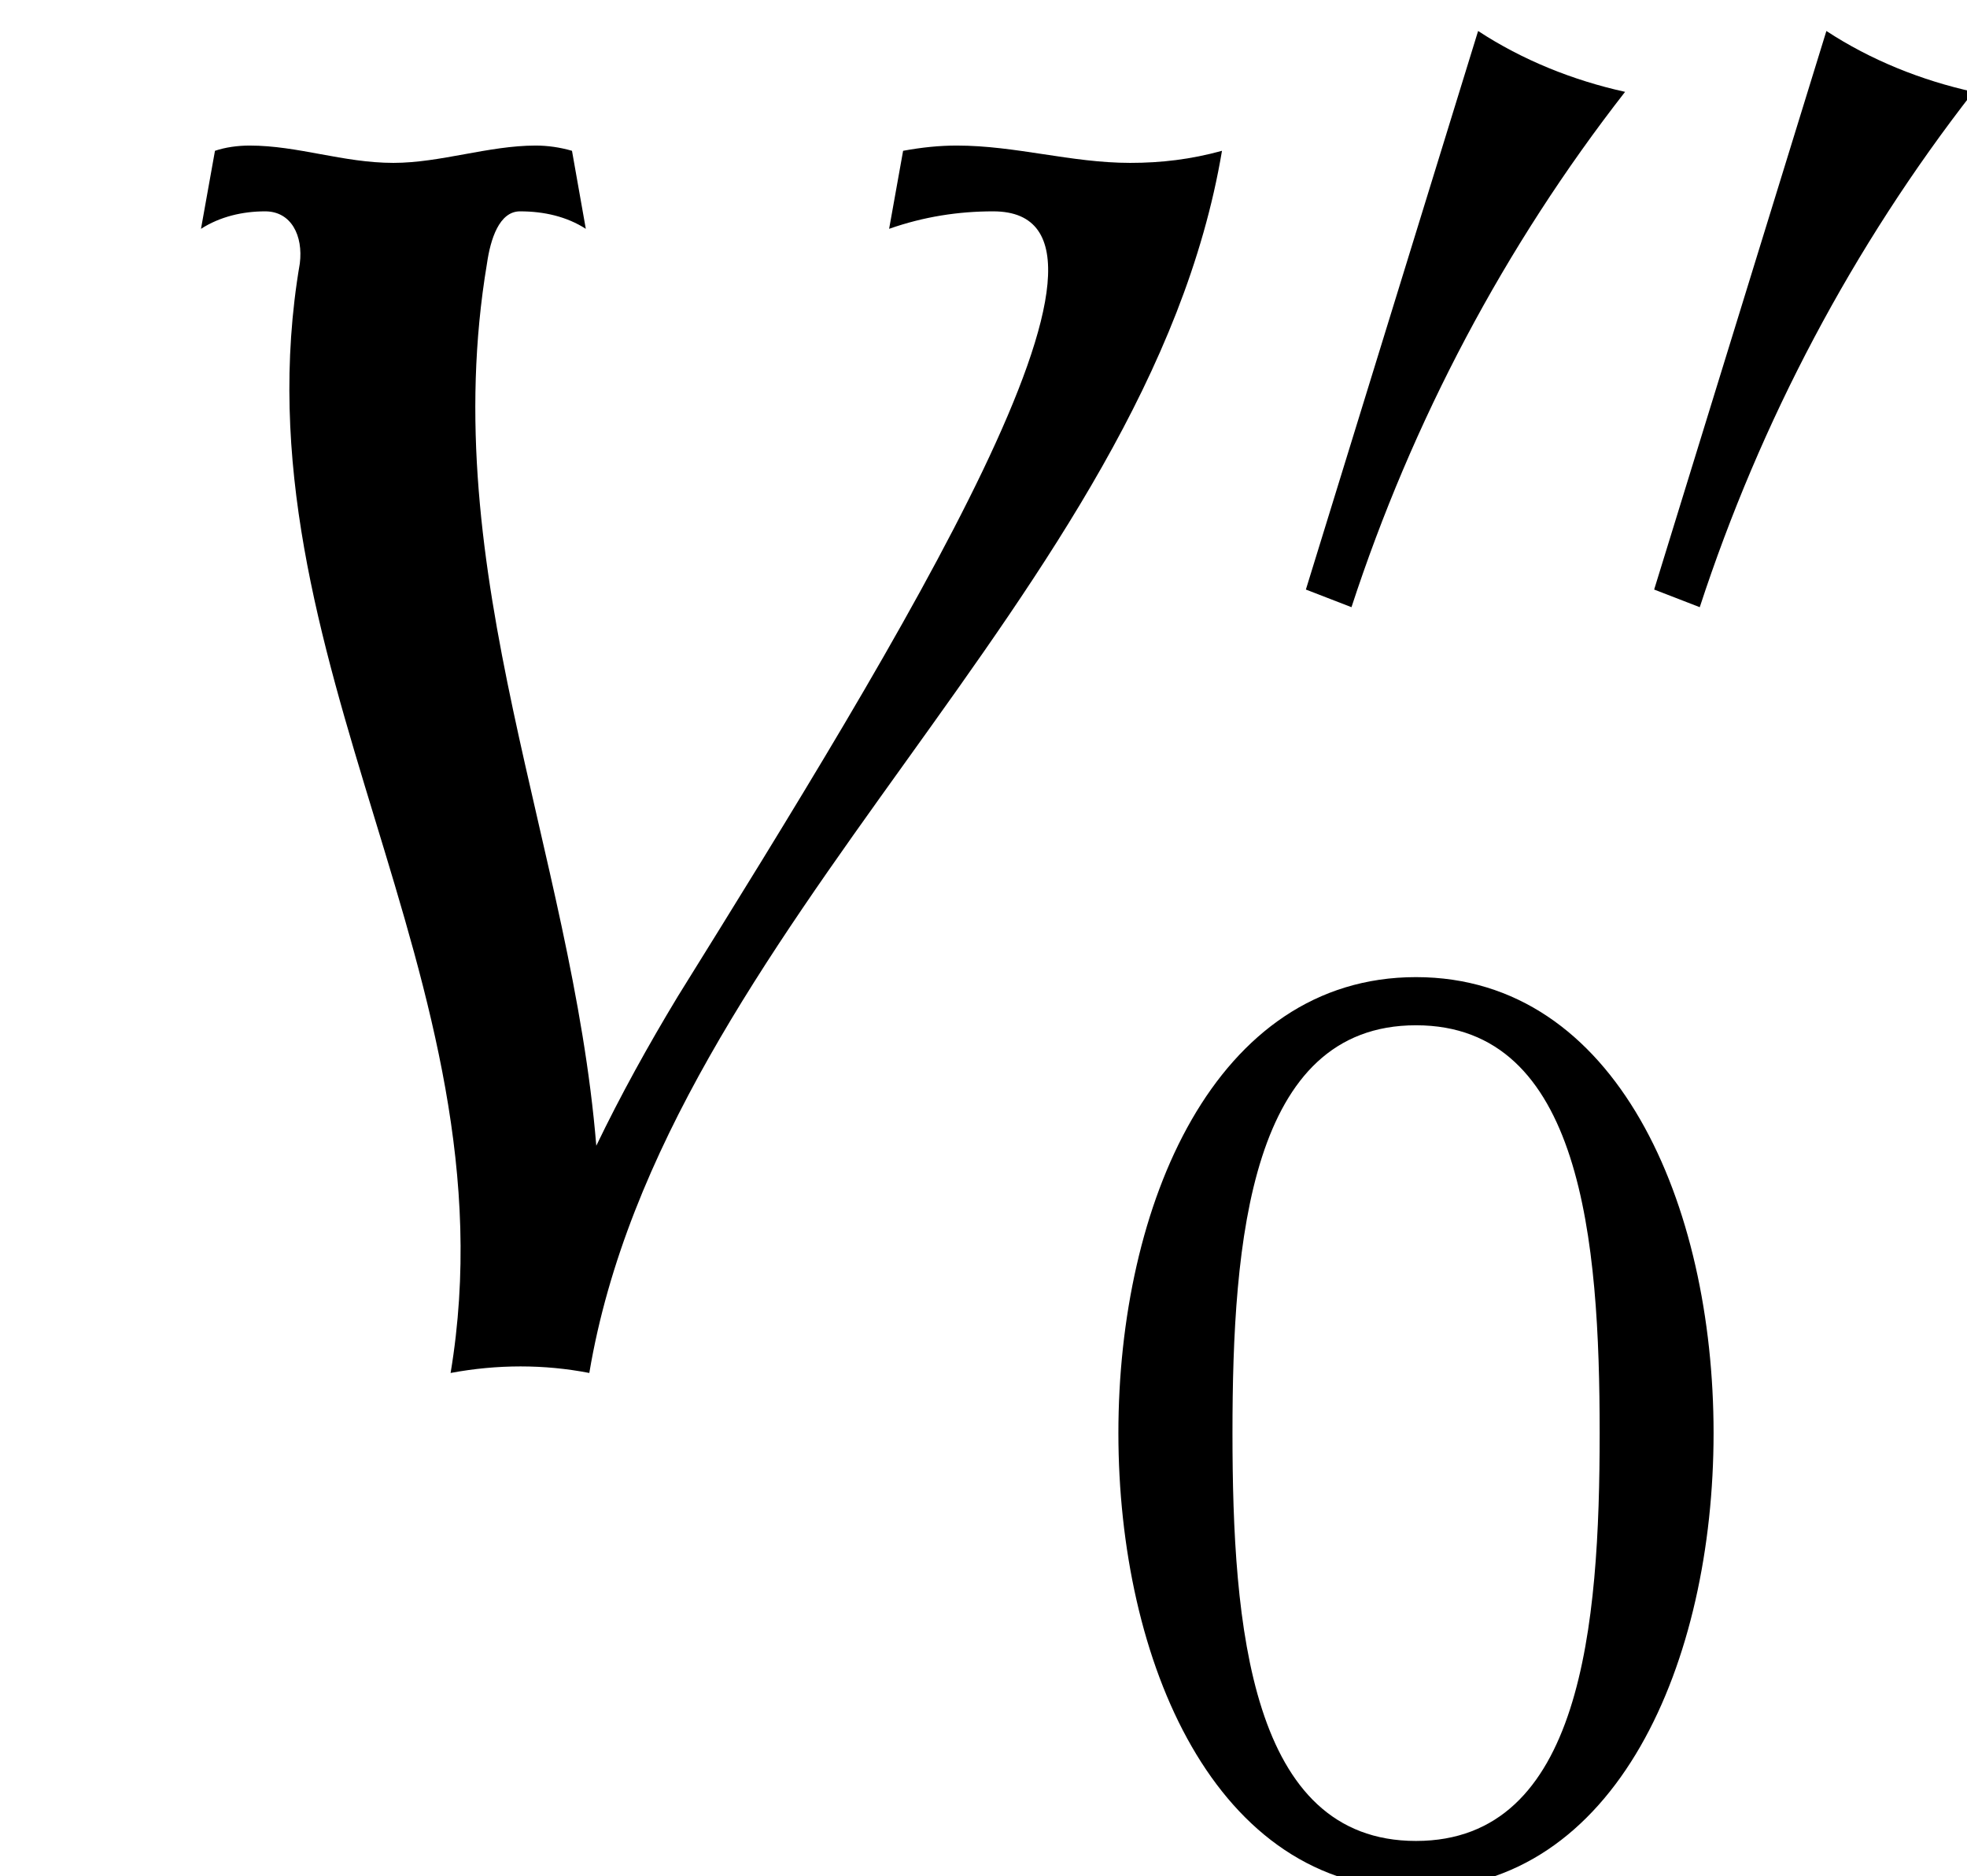
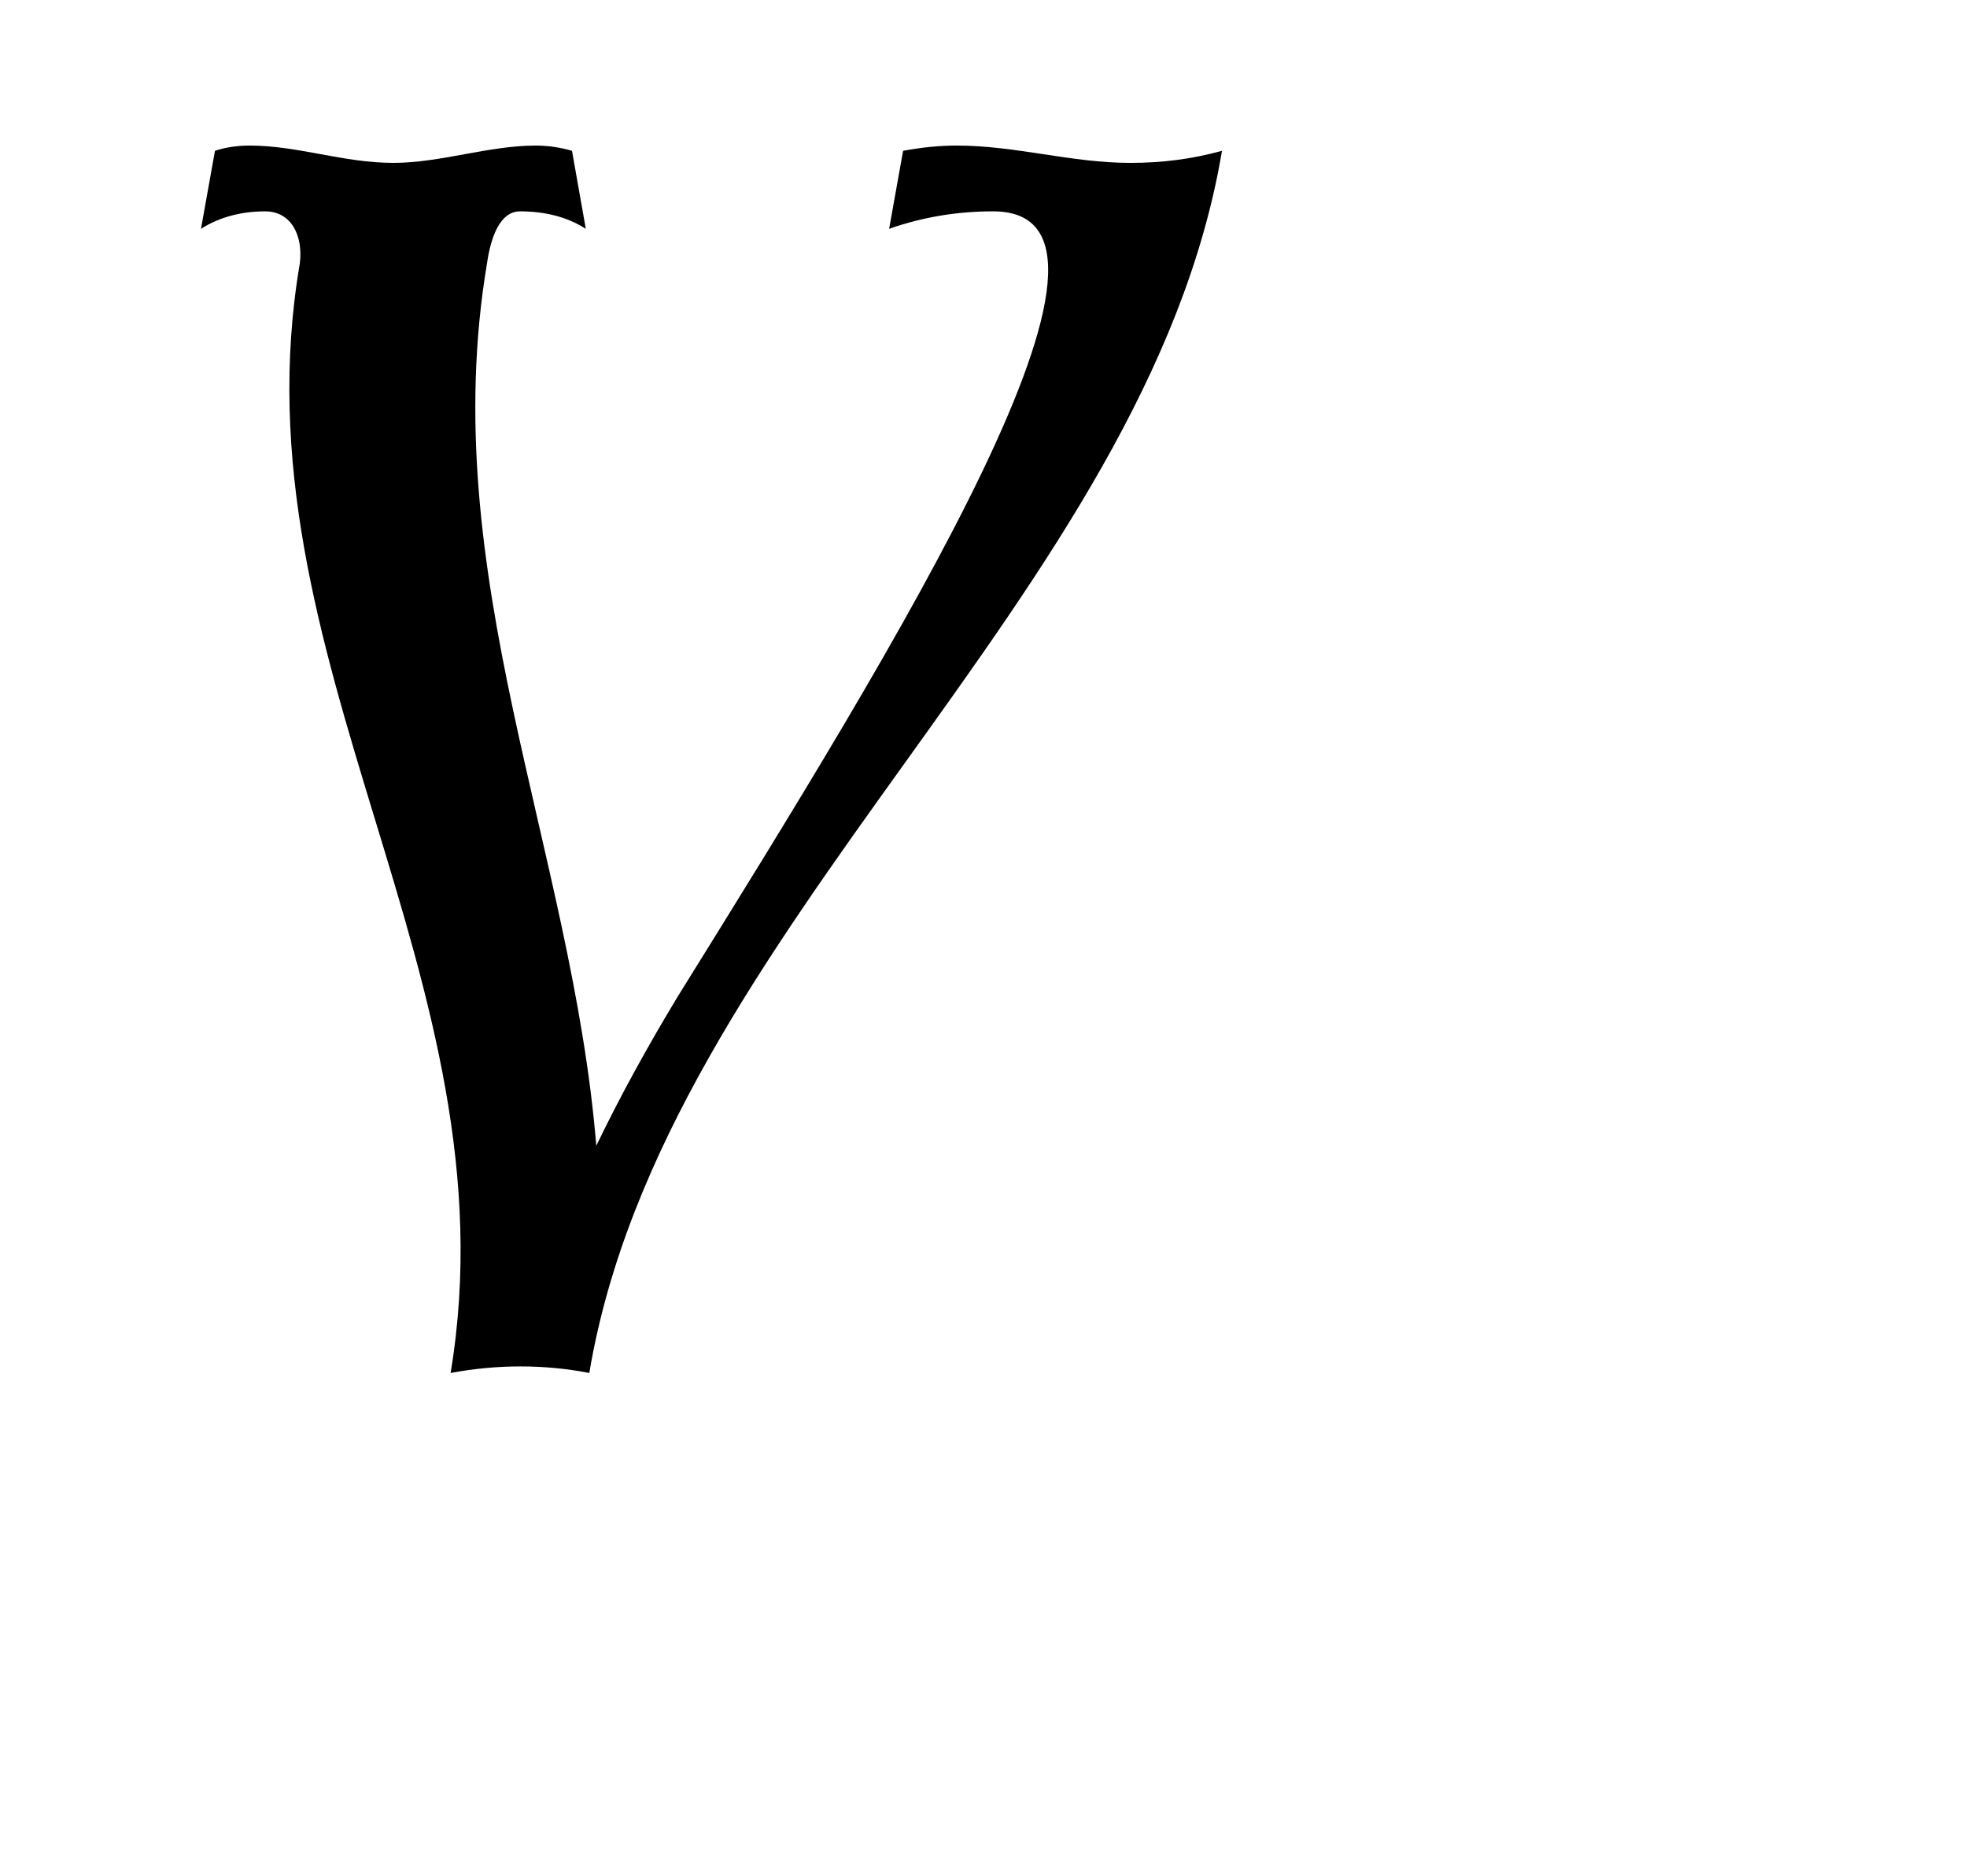
<svg xmlns="http://www.w3.org/2000/svg" xmlns:xlink="http://www.w3.org/1999/xlink" version="1.1" width="12.38pt" height="11.808pt" viewBox="70.735 60.157 12.38 11.808">
  <defs>
-     <path id="g2-48" d="M3.945-2.79C3.945-4.224 3.339-5.659 2.072-5.659S.199-4.224 .199-2.79S.805 .08 2.072 .08S3.945-1.355 3.945-2.79ZM3.228-2.79C3.228-1.578 3.116-.223 2.072-.223S.917-1.578 .917-2.79S1.028-5.356 2.072-5.356S3.228-4.001 3.228-2.79Z" />
    <path id="g1-86" d="M7.691-7.636C7.495-7.582 7.309-7.56 7.113-7.56C6.742-7.56 6.393-7.669 6.022-7.669C5.913-7.669 5.804-7.658 5.684-7.636L5.596-7.145C5.815-7.222 6.033-7.255 6.251-7.255C7.331-7.255 5.662-4.56 4.265-2.313C4.08-2.007 3.905-1.691 3.753-1.375C3.6-3.24 2.738-4.975 3.065-6.927C3.087-7.08 3.142-7.255 3.273-7.255C3.425-7.255 3.567-7.222 3.687-7.145L3.6-7.636C3.524-7.658 3.447-7.669 3.371-7.669C3.076-7.669 2.771-7.56 2.476-7.56C2.16-7.56 1.876-7.669 1.571-7.669C1.495-7.669 1.418-7.658 1.353-7.636L1.265-7.145C1.385-7.222 1.527-7.255 1.669-7.255C1.833-7.255 1.909-7.102 1.887-6.927C1.462-4.44 3.251-2.433 2.836 .055C3.131 0 3.425 0 3.709 .055C4.178-2.738 7.222-4.844 7.691-7.636Z" />
-     <path id="g0-48" d="M2.232-3.905C1.905-3.977 1.586-4.105 1.307-4.288L.223-.773L.51-.662C.893-1.833 1.474-2.933 2.232-3.905Z" />
  </defs>
  <g id="page1">
    <use x="70.735" y="68.742" xlink:href="#g1-86" />
    <use x="78.731" y="64.64" xlink:href="#g0-48" />
    <use x="80.923" y="64.64" xlink:href="#g0-48" />
    <use x="77.575" y="71.965" xlink:href="#g2-48" />
  </g>
</svg>